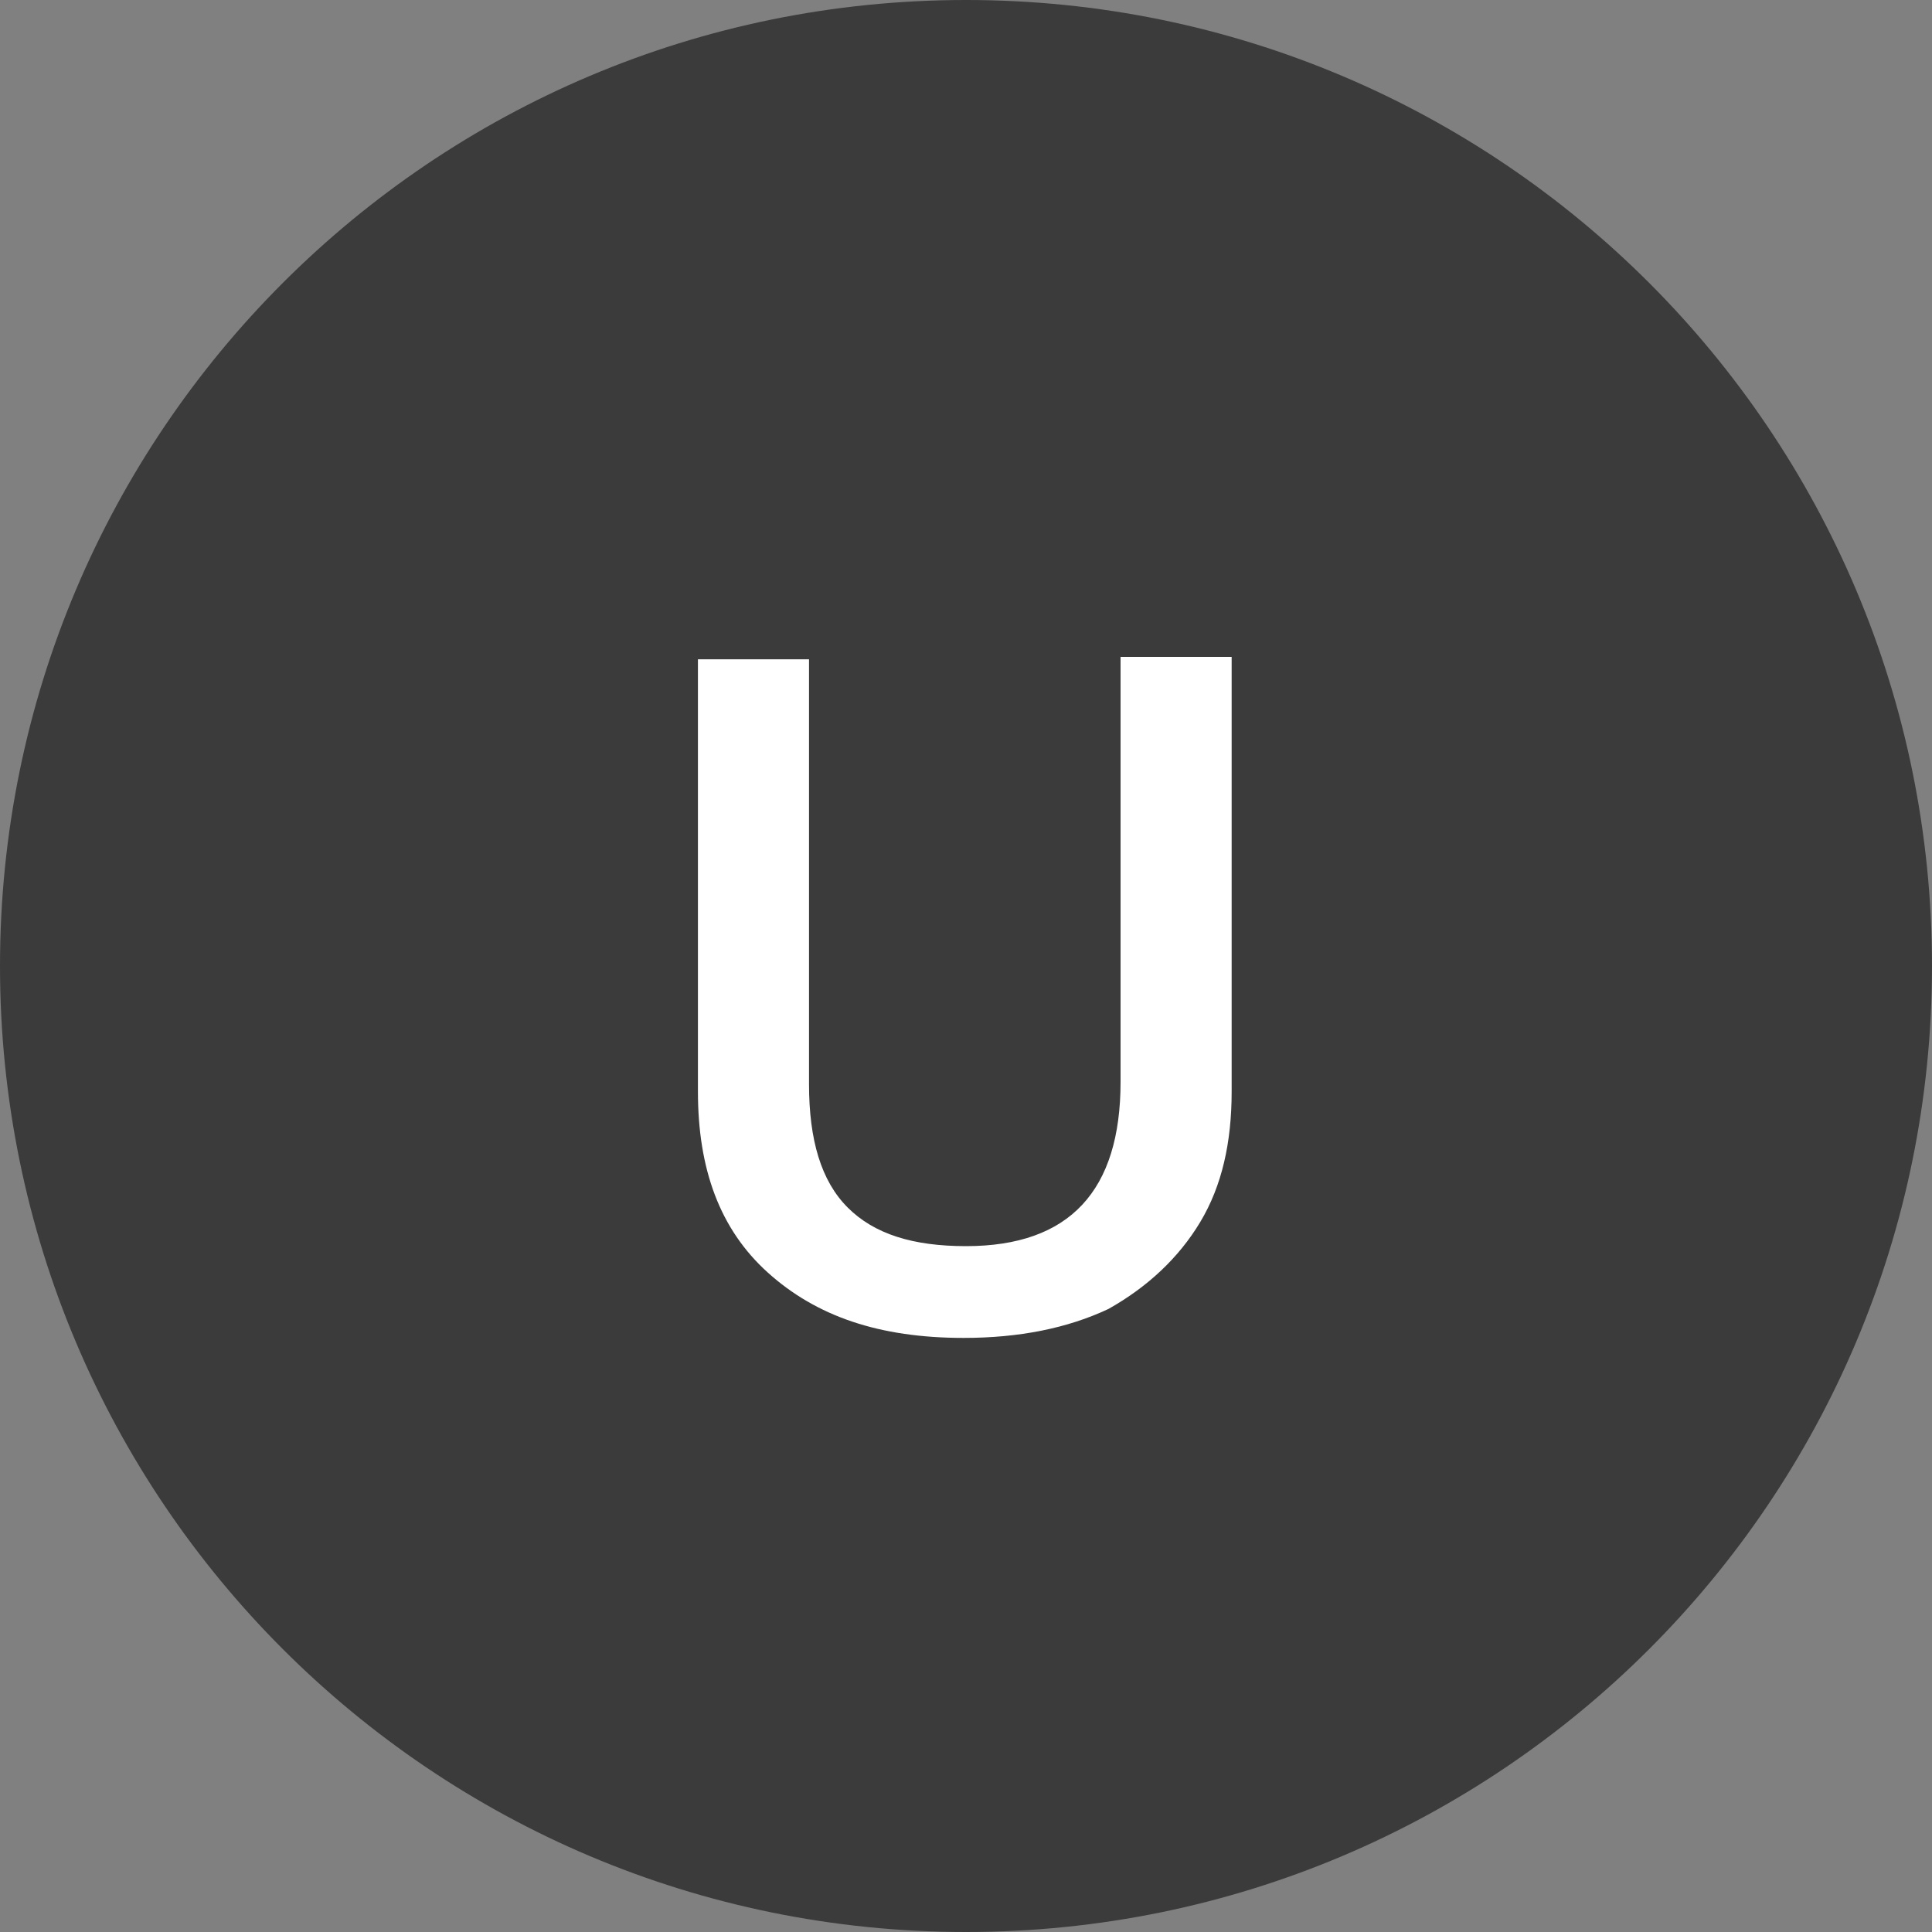
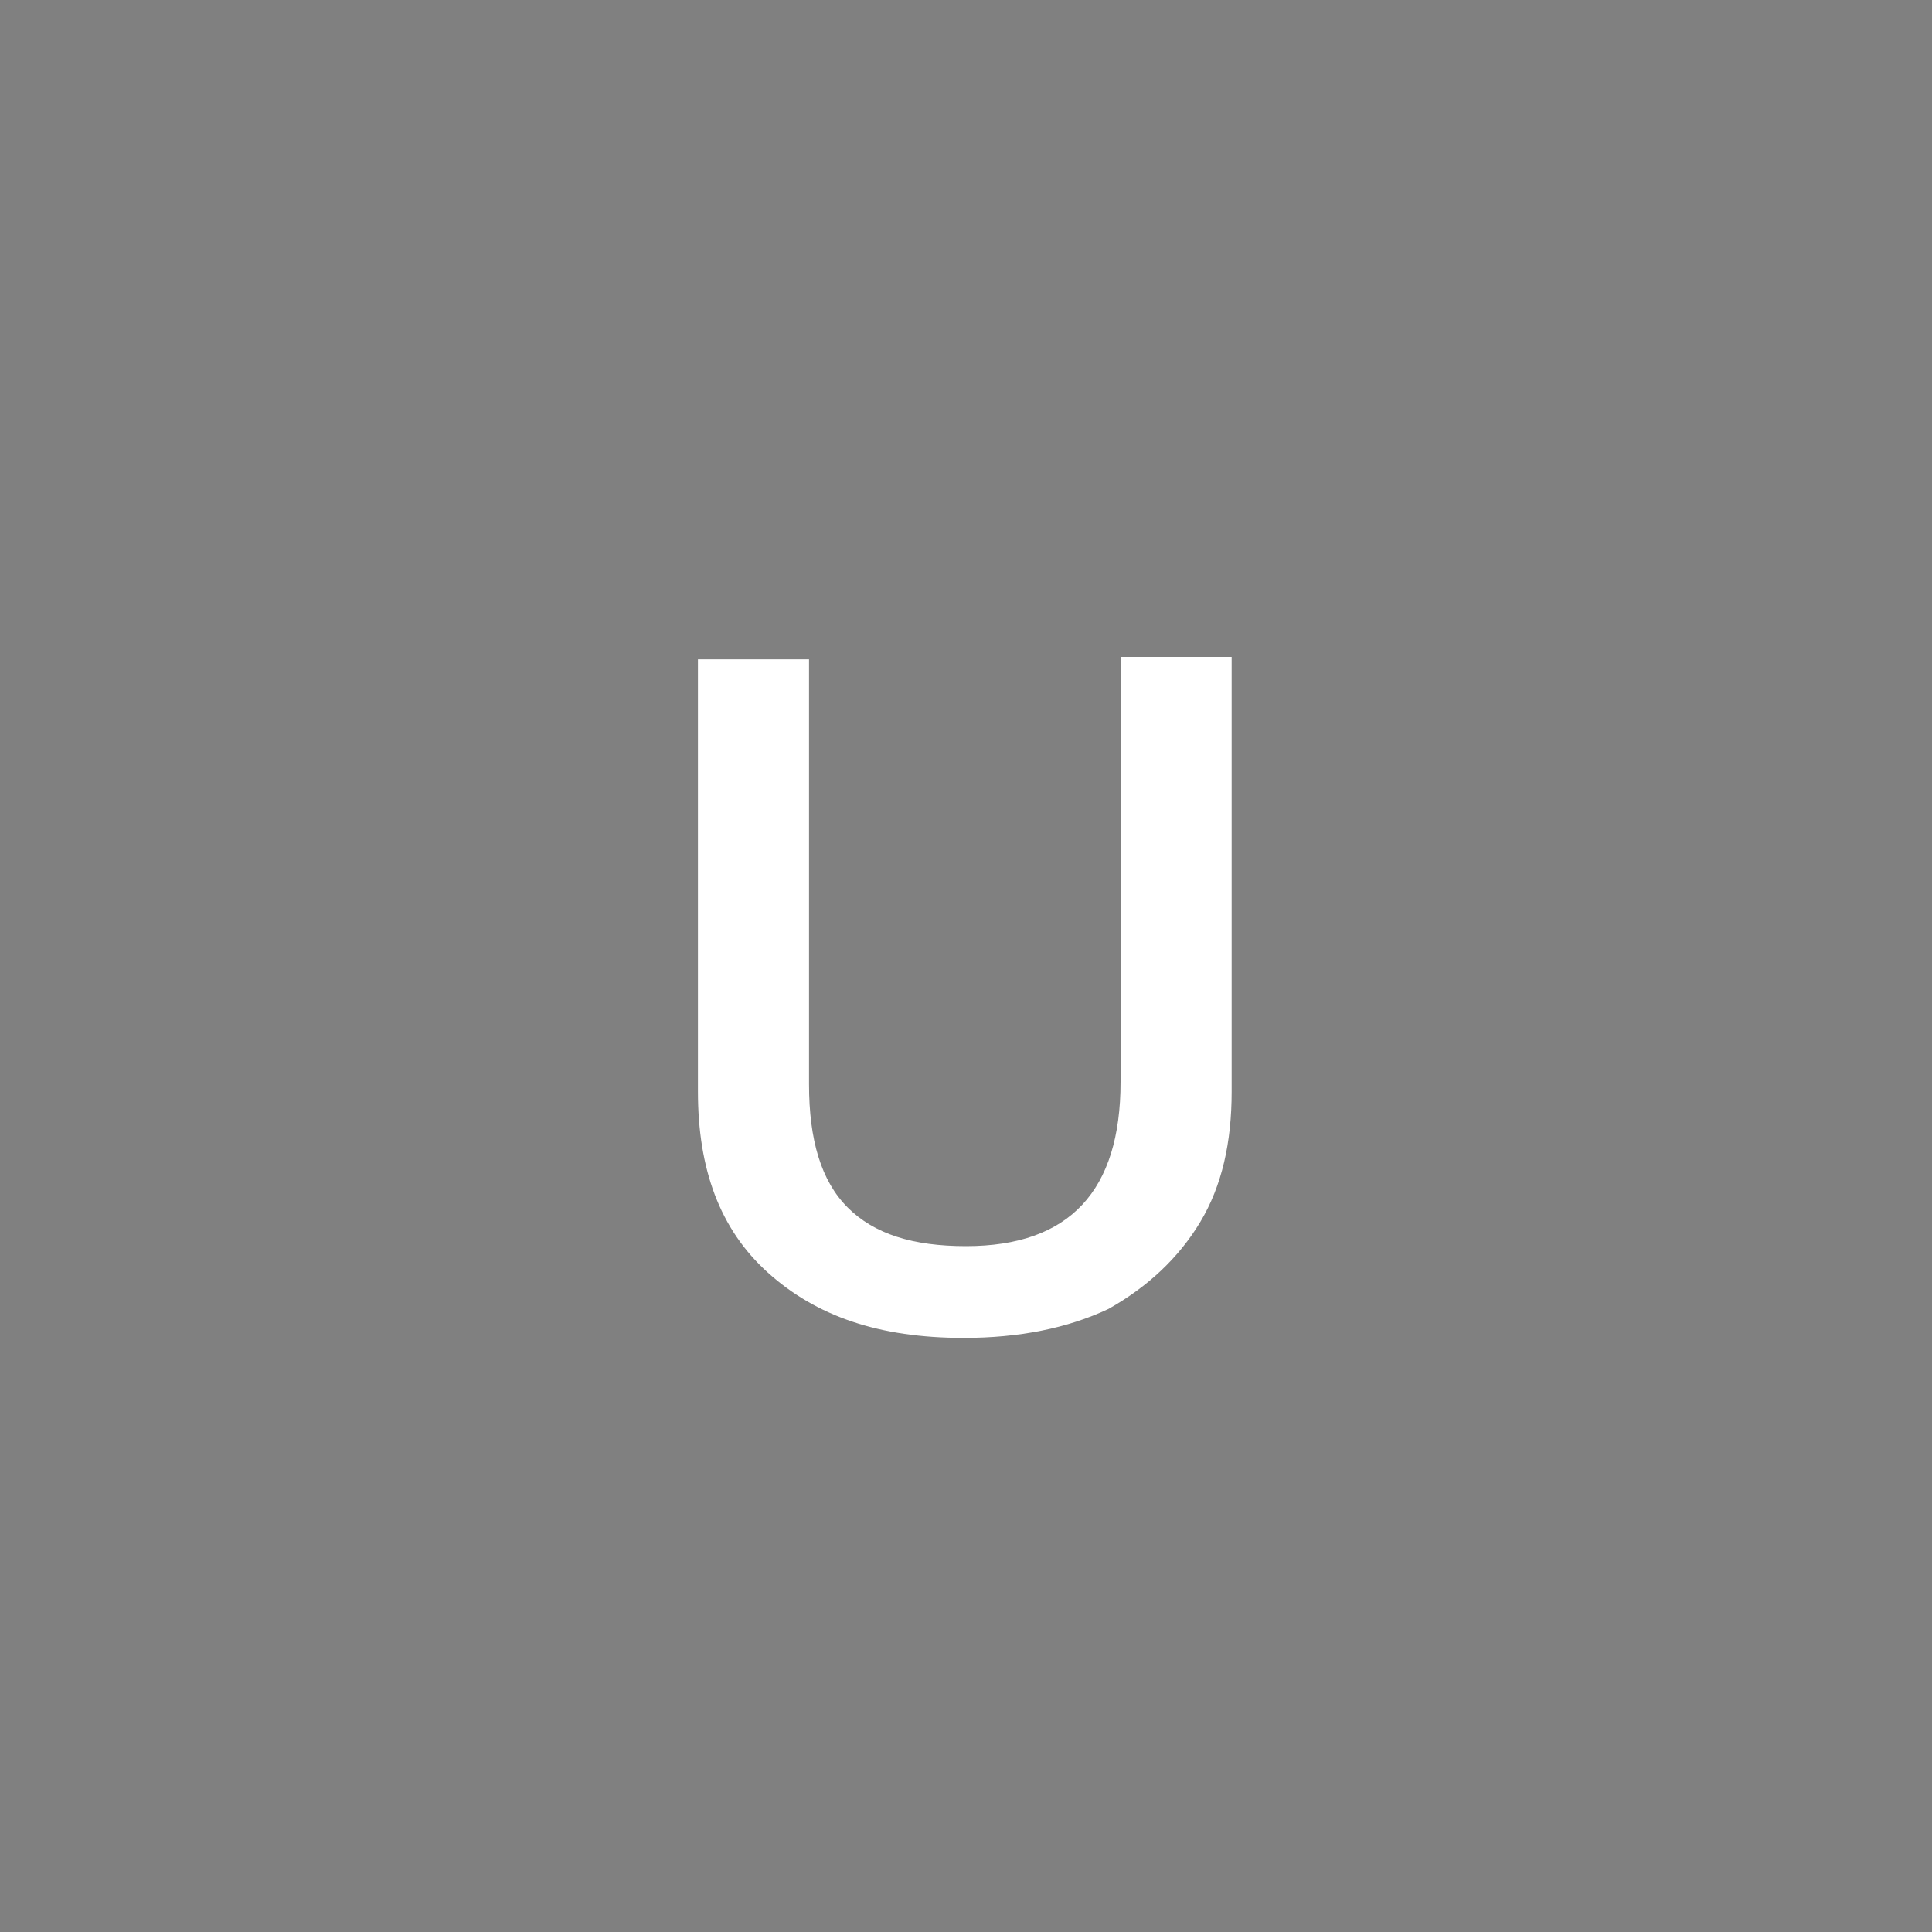
<svg xmlns="http://www.w3.org/2000/svg" version="1.1" id="Livello_1" x="0px" y="0px" viewBox="0 0 80 80" style="enable-background:new 0 0 80 80;" xml:space="preserve">
  <rect x="0" y="0" width="80" height="80" fill="#808080" stroke="none" />
  <style type="text/css">
	.st0{fill:#3B3B3B;}
	.st1{enable-background:new    ;}
	.st2{fill:#FFFFFF;}
</style>
  <g id="Raggruppa_824" transform="translate(12979 21037)">
-     <path id="Tracciato_1066" class="st0" d="M-12939-21037c22.1,0,40,17.9,40,40s-17.9,40-40,40s-40-17.9-40-40   S-12961.1-21037-12939-21037z" />
    <g class="st1">
      <path class="st2" d="M-12928-21009.8v18c0,2.1-0.4,3.9-1.3,5.4c-0.9,1.5-2.2,2.7-3.8,3.6c-1.7,0.8-3.7,1.2-6,1.2    c-3.5,0-6.1-0.9-8.1-2.7s-2.9-4.3-2.9-7.5v-17.9h4.6v17.6c0,2.3,0.5,4,1.6,5.1s2.7,1.6,4.9,1.6c4.3,0,6.4-2.3,6.4-6.8v-17.6    H-12928z" />
    </g>
  </g>
</svg>